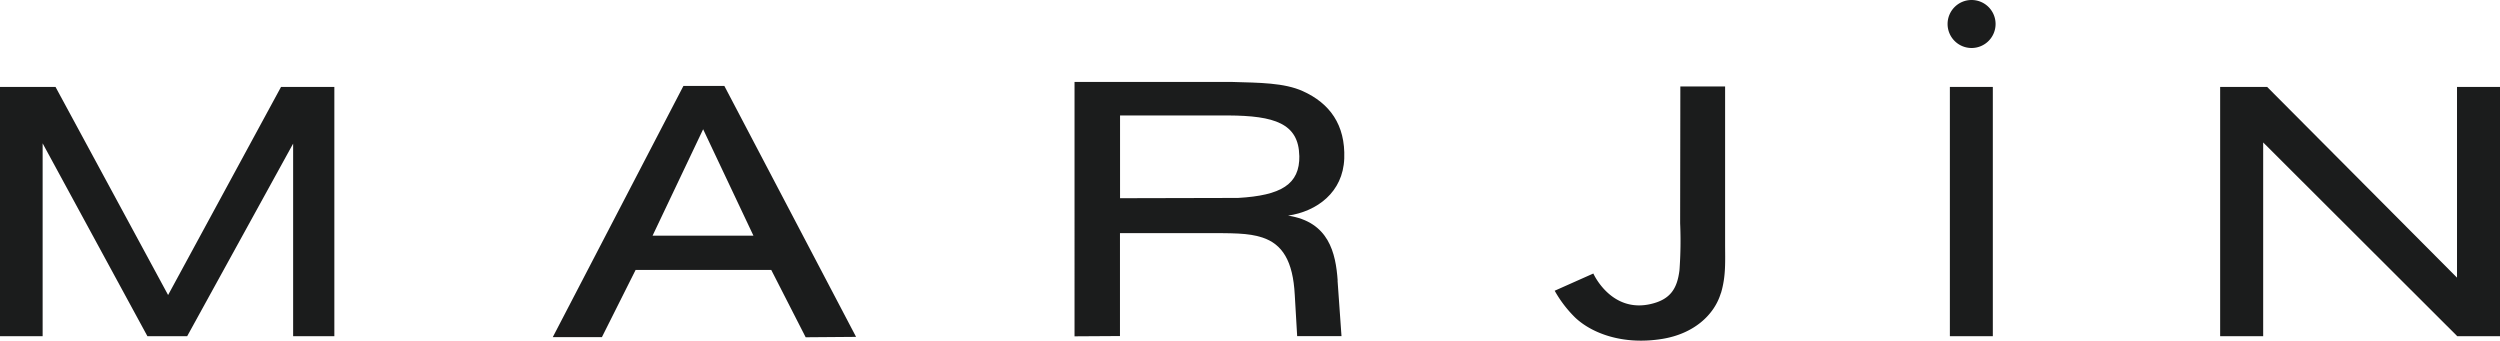
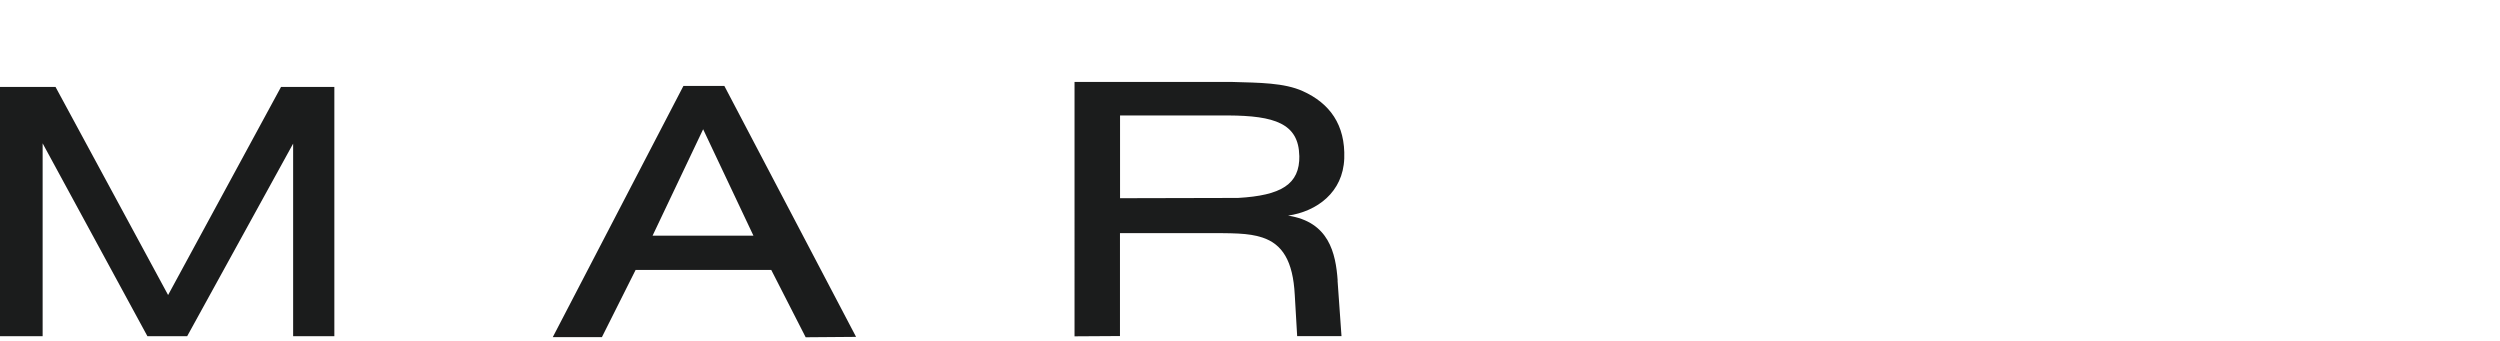
<svg xmlns="http://www.w3.org/2000/svg" viewBox="0 0 634.44 86.45" data-name="Layer 1" id="Layer_1">
  <title>logo</title>
  <polygon style="fill:#1b1c1c" points="84.85 22.06 84.85 85.32 74.39 85.32 74.39 36.45 47.5 85.32 37.41 85.32 10.82 36.38 10.82 85.32 0 85.32 0 22.06 14.09 22.06 42.66 74.87 71.32 22.06 84.85 22.06" />
  <path style="fill:#1b1c1c" transform="translate(-99.56 -81.2)" d="M316.81,166.69l-12.79.1-8.73-17.08-34.43,0-8.55,17.05-12.47,0L273,103h10.38ZM290.76,141,278,114l-12.83,27Z" />
  <path style="fill:#1b1c1c" transform="translate(-99.56 -81.2)" d="M439,152.38c.53,7.65,1,14.13,1,14.13H428.75s-.35-5.59-.61-10.47c-.45-8.65-3.16-12.9-8.24-14.57-3.58-1.17-7.48-1.12-15.65-1.1l-20.47,0,0,26.05h0v.06l-11.53.07V102l40.11,0c6.77.2,13.06.19,17.8,2.32,6.82,3.07,10.85,8.51,10.54,17.1s-6.94,13.43-14.26,14.5c10.37,1.58,12.1,9.5,12.59,16.49m-9.74-31.65c-.16-8.26-6.34-10.19-18-10.26-7,0-22.67,0-27.49,0v21l29.95-.07C424.65,130.81,429.44,128,429.3,120.73Z" />
-   <path style="fill:#1b1c1c" transform="translate(-99.56 -81.2)" d="M536.26,155.62c-1.67,5.54-6.89,10.3-14.89,11.59-10.17,1.64-18-1.56-22.07-5.42a30.2,30.2,0,0,1-5.2-6.81l9.81-4.37s4.45,10.05,14.53,7.75c5.1-1.16,6.76-4,7.33-8.59a102.76,102.76,0,0,0,.17-11.9c0-1.8.05-30.93.05-34.72h11.36l0,39.75c0,4.71.25,8.33-1.06,12.71" />
-   <polygon style="fill:#1b1c1c" points="634.45 22.06 634.45 85.32 623.6 85.32 623.53 85.25 574.34 36.15 574.34 85.32 563.42 85.32 563.42 22.06 575.35 22.06 623.53 70.46 623.53 22.06 634.45 22.06" />
-   <rect style="fill:#1b1c1c" height="63.26" width="10.9" y="22.06" x="494.83" />
-   <path style="fill:#1b1c1c" transform="translate(-99.56 -81.2)" d="M593.81,87.29a6.09,6.09,0,1,1,6.09,6.09,6.09,6.09,0,0,1-6.09-6.09" />
</svg>